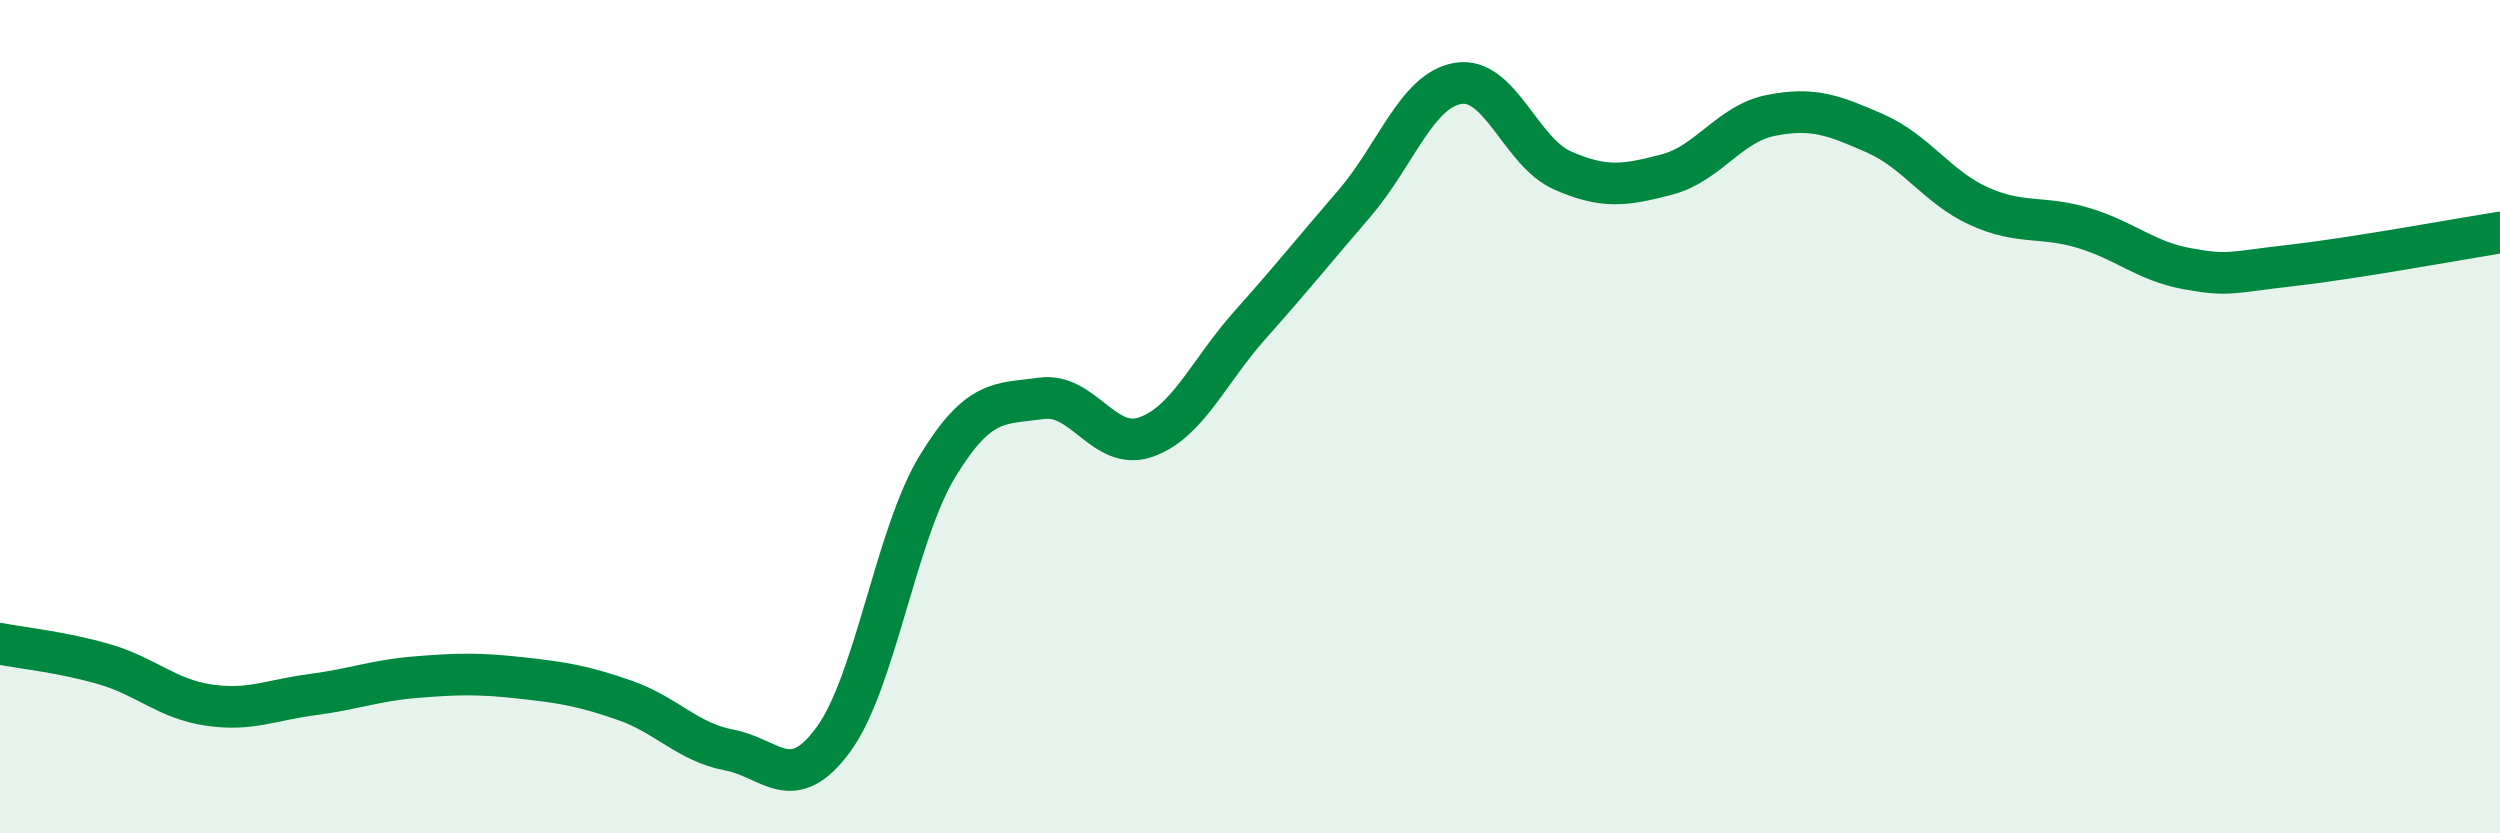
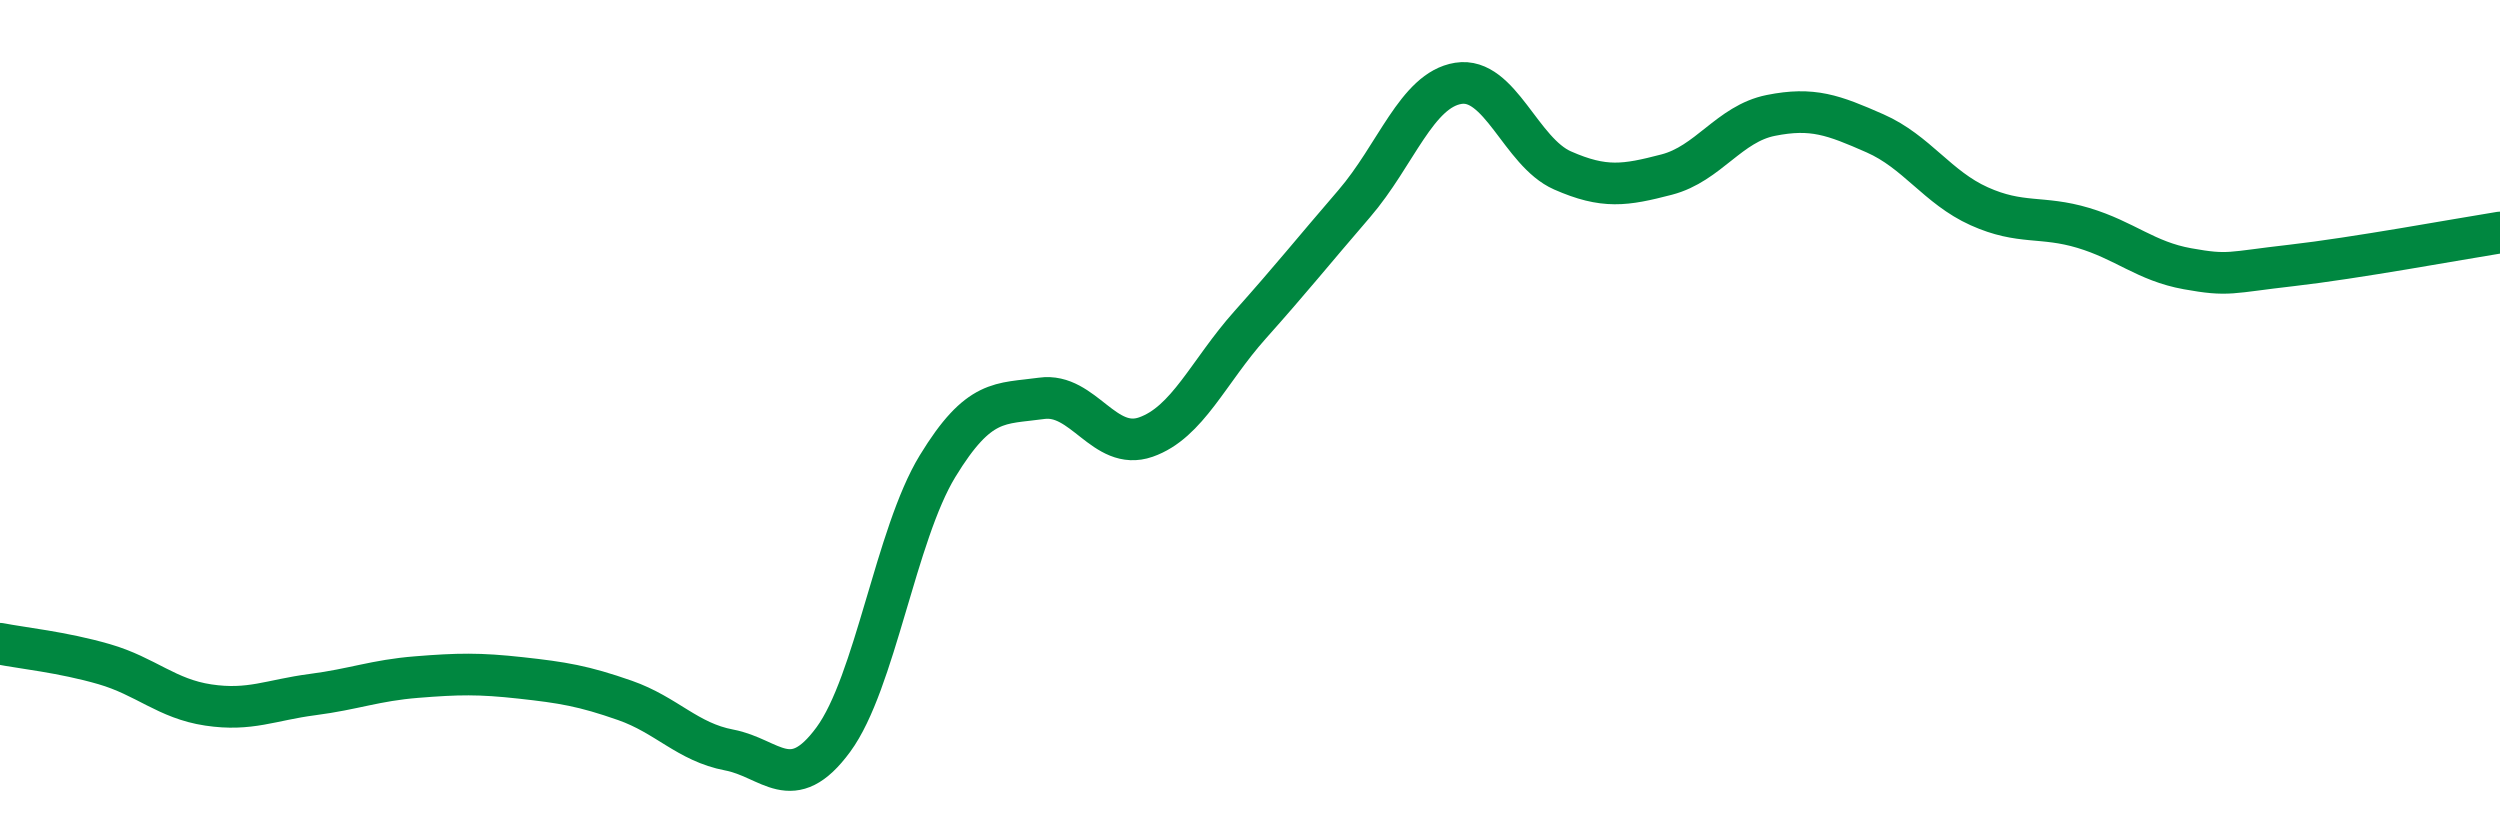
<svg xmlns="http://www.w3.org/2000/svg" width="60" height="20" viewBox="0 0 60 20">
-   <path d="M 0,15.45 C 0.5,15.55 1.5,15.65 2.5,15.94 C 3.5,16.23 4,16.77 5,16.92 C 6,17.07 6.5,16.8 7.5,16.67 C 8.5,16.54 9,16.33 10,16.25 C 11,16.17 11.5,16.16 12.5,16.27 C 13.5,16.38 14,16.46 15,16.81 C 16,17.16 16.5,17.81 17.5,18 C 18.5,18.19 19,19.11 20,17.75 C 21,16.39 21.5,12.83 22.5,11.19 C 23.5,9.55 24,9.7 25,9.56 C 26,9.42 26.5,10.84 27.5,10.49 C 28.5,10.14 29,8.92 30,7.8 C 31,6.68 31.5,6.05 32.5,4.89 C 33.5,3.73 34,2.16 35,2 C 36,1.84 36.5,3.65 37.5,4.09 C 38.5,4.53 39,4.45 40,4.19 C 41,3.93 41.5,2.97 42.5,2.77 C 43.5,2.57 44,2.76 45,3.2 C 46,3.64 46.5,4.5 47.5,4.95 C 48.5,5.4 49,5.17 50,5.47 C 51,5.77 51.5,6.27 52.5,6.45 C 53.5,6.63 53.5,6.54 55,6.37 C 56.5,6.2 59,5.74 60,5.58L60 20L0 20Z" fill="#008740" opacity="0.1" stroke-linecap="round" stroke-linejoin="round" />
  <path d="M 0,15.45 C 0.5,15.55 1.5,15.65 2.5,15.94 C 3.5,16.23 4,16.77 5,16.92 C 6,17.07 6.5,16.8 7.5,16.67 C 8.5,16.54 9,16.33 10,16.25 C 11,16.17 11.5,16.16 12.5,16.27 C 13.5,16.38 14,16.46 15,16.81 C 16,17.16 16.5,17.81 17.5,18 C 18.5,18.19 19,19.11 20,17.75 C 21,16.39 21.5,12.83 22.5,11.19 C 23.5,9.55 24,9.7 25,9.56 C 26,9.42 26.5,10.84 27.5,10.49 C 28.5,10.14 29,8.92 30,7.8 C 31,6.68 31.5,6.05 32.5,4.89 C 33.5,3.73 34,2.16 35,2 C 36,1.84 36.5,3.65 37.5,4.09 C 38.5,4.53 39,4.45 40,4.19 C 41,3.93 41.5,2.97 42.5,2.77 C 43.5,2.57 44,2.76 45,3.2 C 46,3.64 46.5,4.5 47.5,4.95 C 48.5,5.4 49,5.17 50,5.47 C 51,5.77 51.5,6.27 52.5,6.45 C 53.5,6.63 53.5,6.54 55,6.37 C 56.5,6.2 59,5.74 60,5.58" stroke="#008740" stroke-width="1" fill="none" stroke-linecap="round" stroke-linejoin="round" />
</svg>